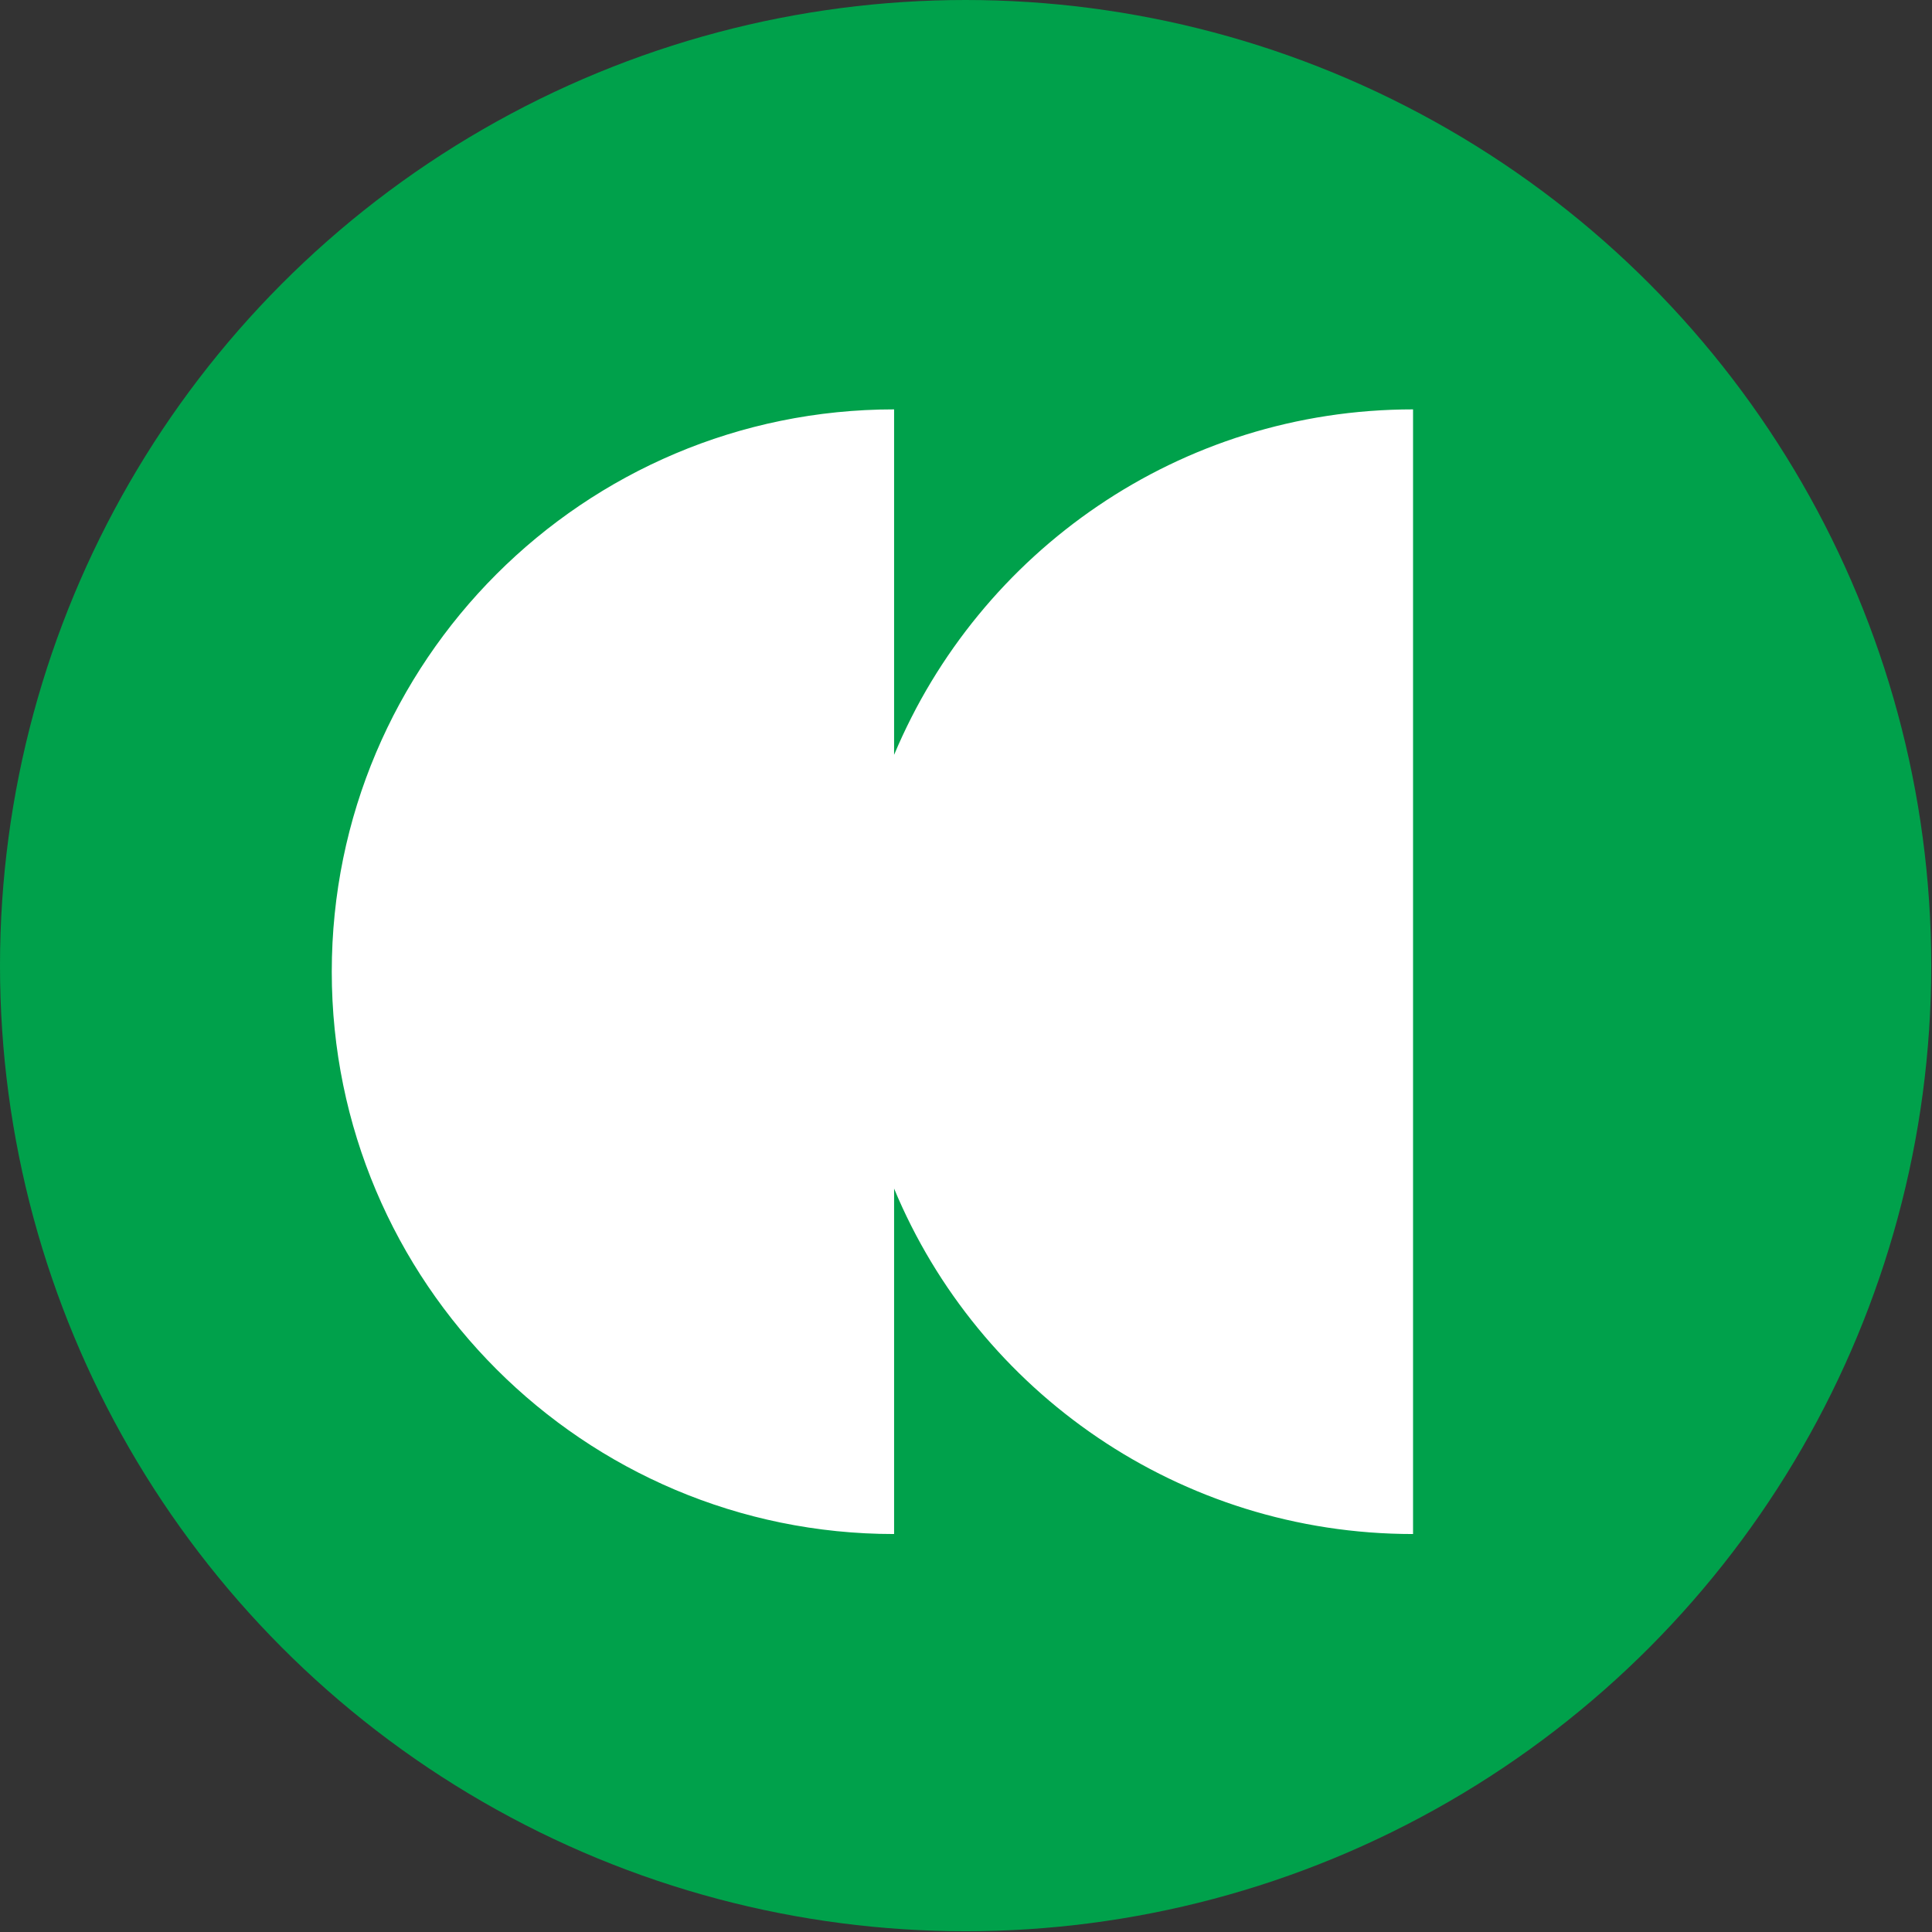
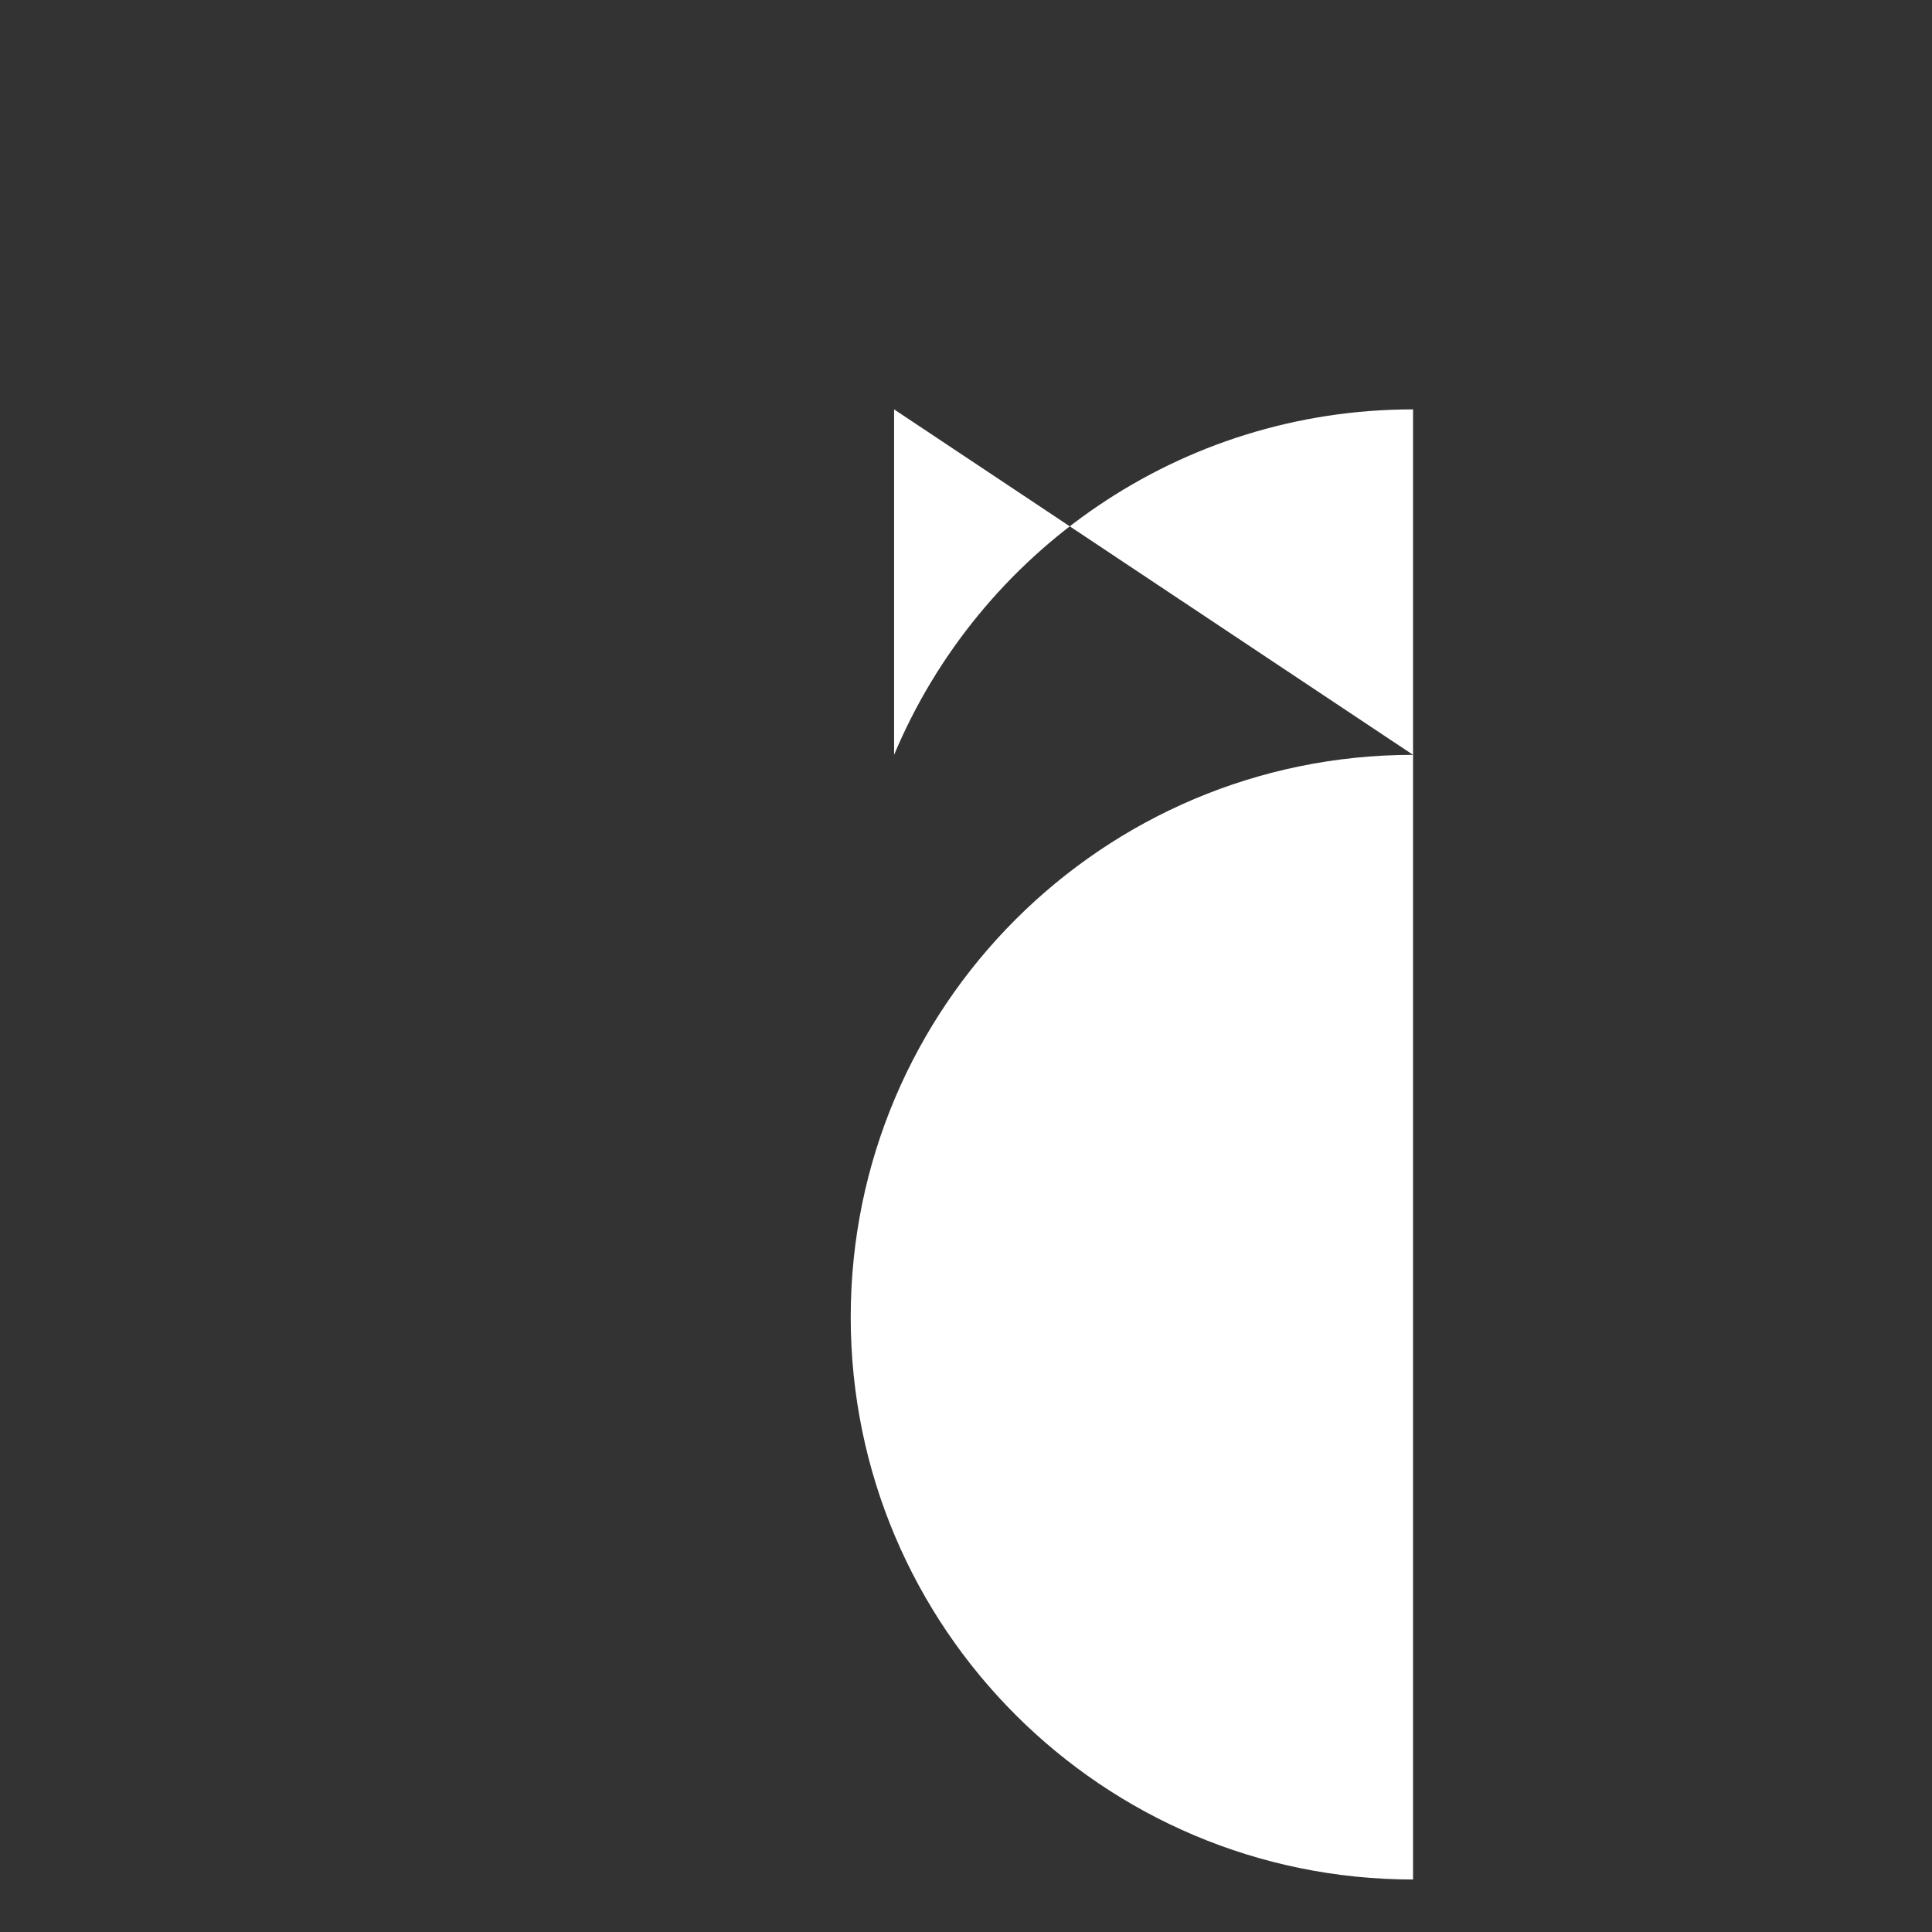
<svg xmlns="http://www.w3.org/2000/svg" id="_Слой_2" data-name="Слой 2" viewBox="0 0 25.39 25.39">
  <rect x="0" y="0" width="25.39" height="25.39" fill="#333333" stroke="none" />
  <defs>
    <style>
      .cls-1 {
        fill: #00a14b;
      }

      .cls-2 {
        fill: #fff;
        fill-rule: evenodd;
      }
    </style>
  </defs>
  <g id="_Слой_1-2" data-name="Слой 1">
    <g>
-       <circle class="cls-1" cx="12.69" cy="12.69" r="12.69" />
-       <path class="cls-2" d="M11.75,5.38h0v4.54c1.12-2.67,3.75-4.54,6.82-4.54h0v14.78h0c-3.07,0-5.71-1.87-6.82-4.54v4.54h0c-4.08,0-7.39-3.31-7.39-7.39s3.31-7.39,7.39-7.39Z" />
+       <path class="cls-2" d="M11.75,5.38h0v4.54c1.12-2.67,3.75-4.54,6.82-4.54h0v14.78h0v4.54h0c-4.08,0-7.39-3.31-7.39-7.39s3.31-7.39,7.39-7.39Z" />
    </g>
  </g>
</svg>